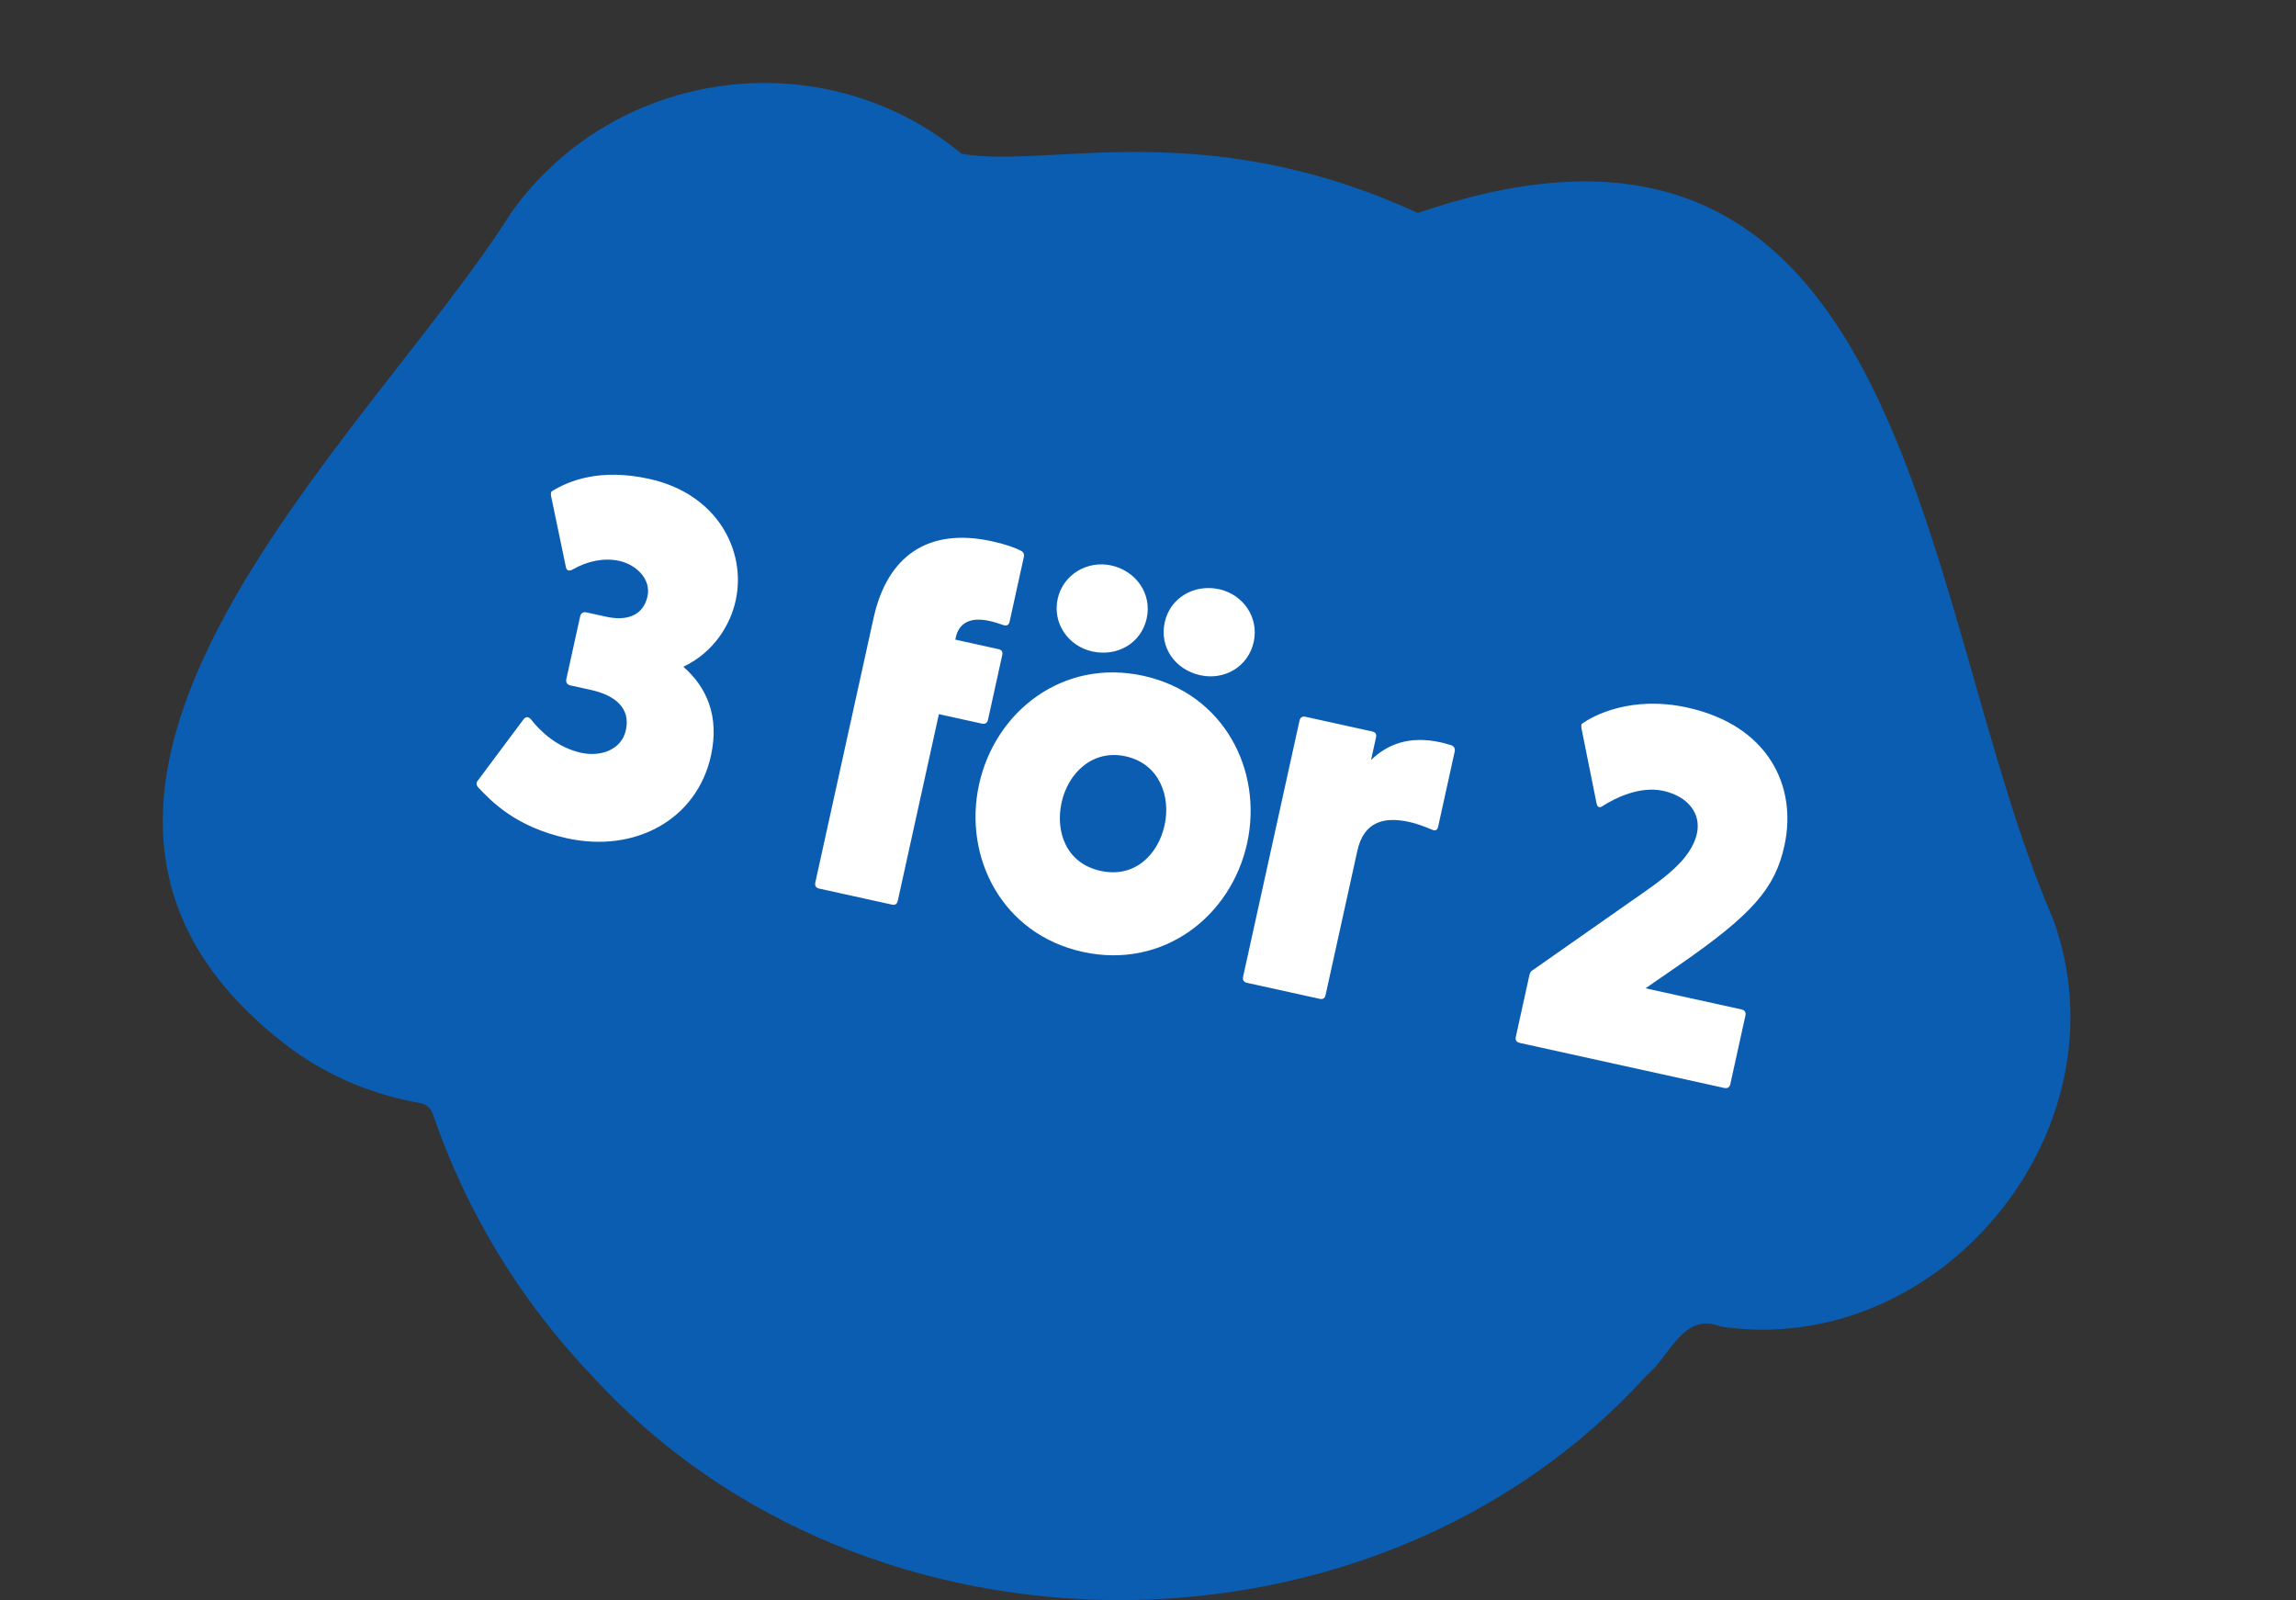
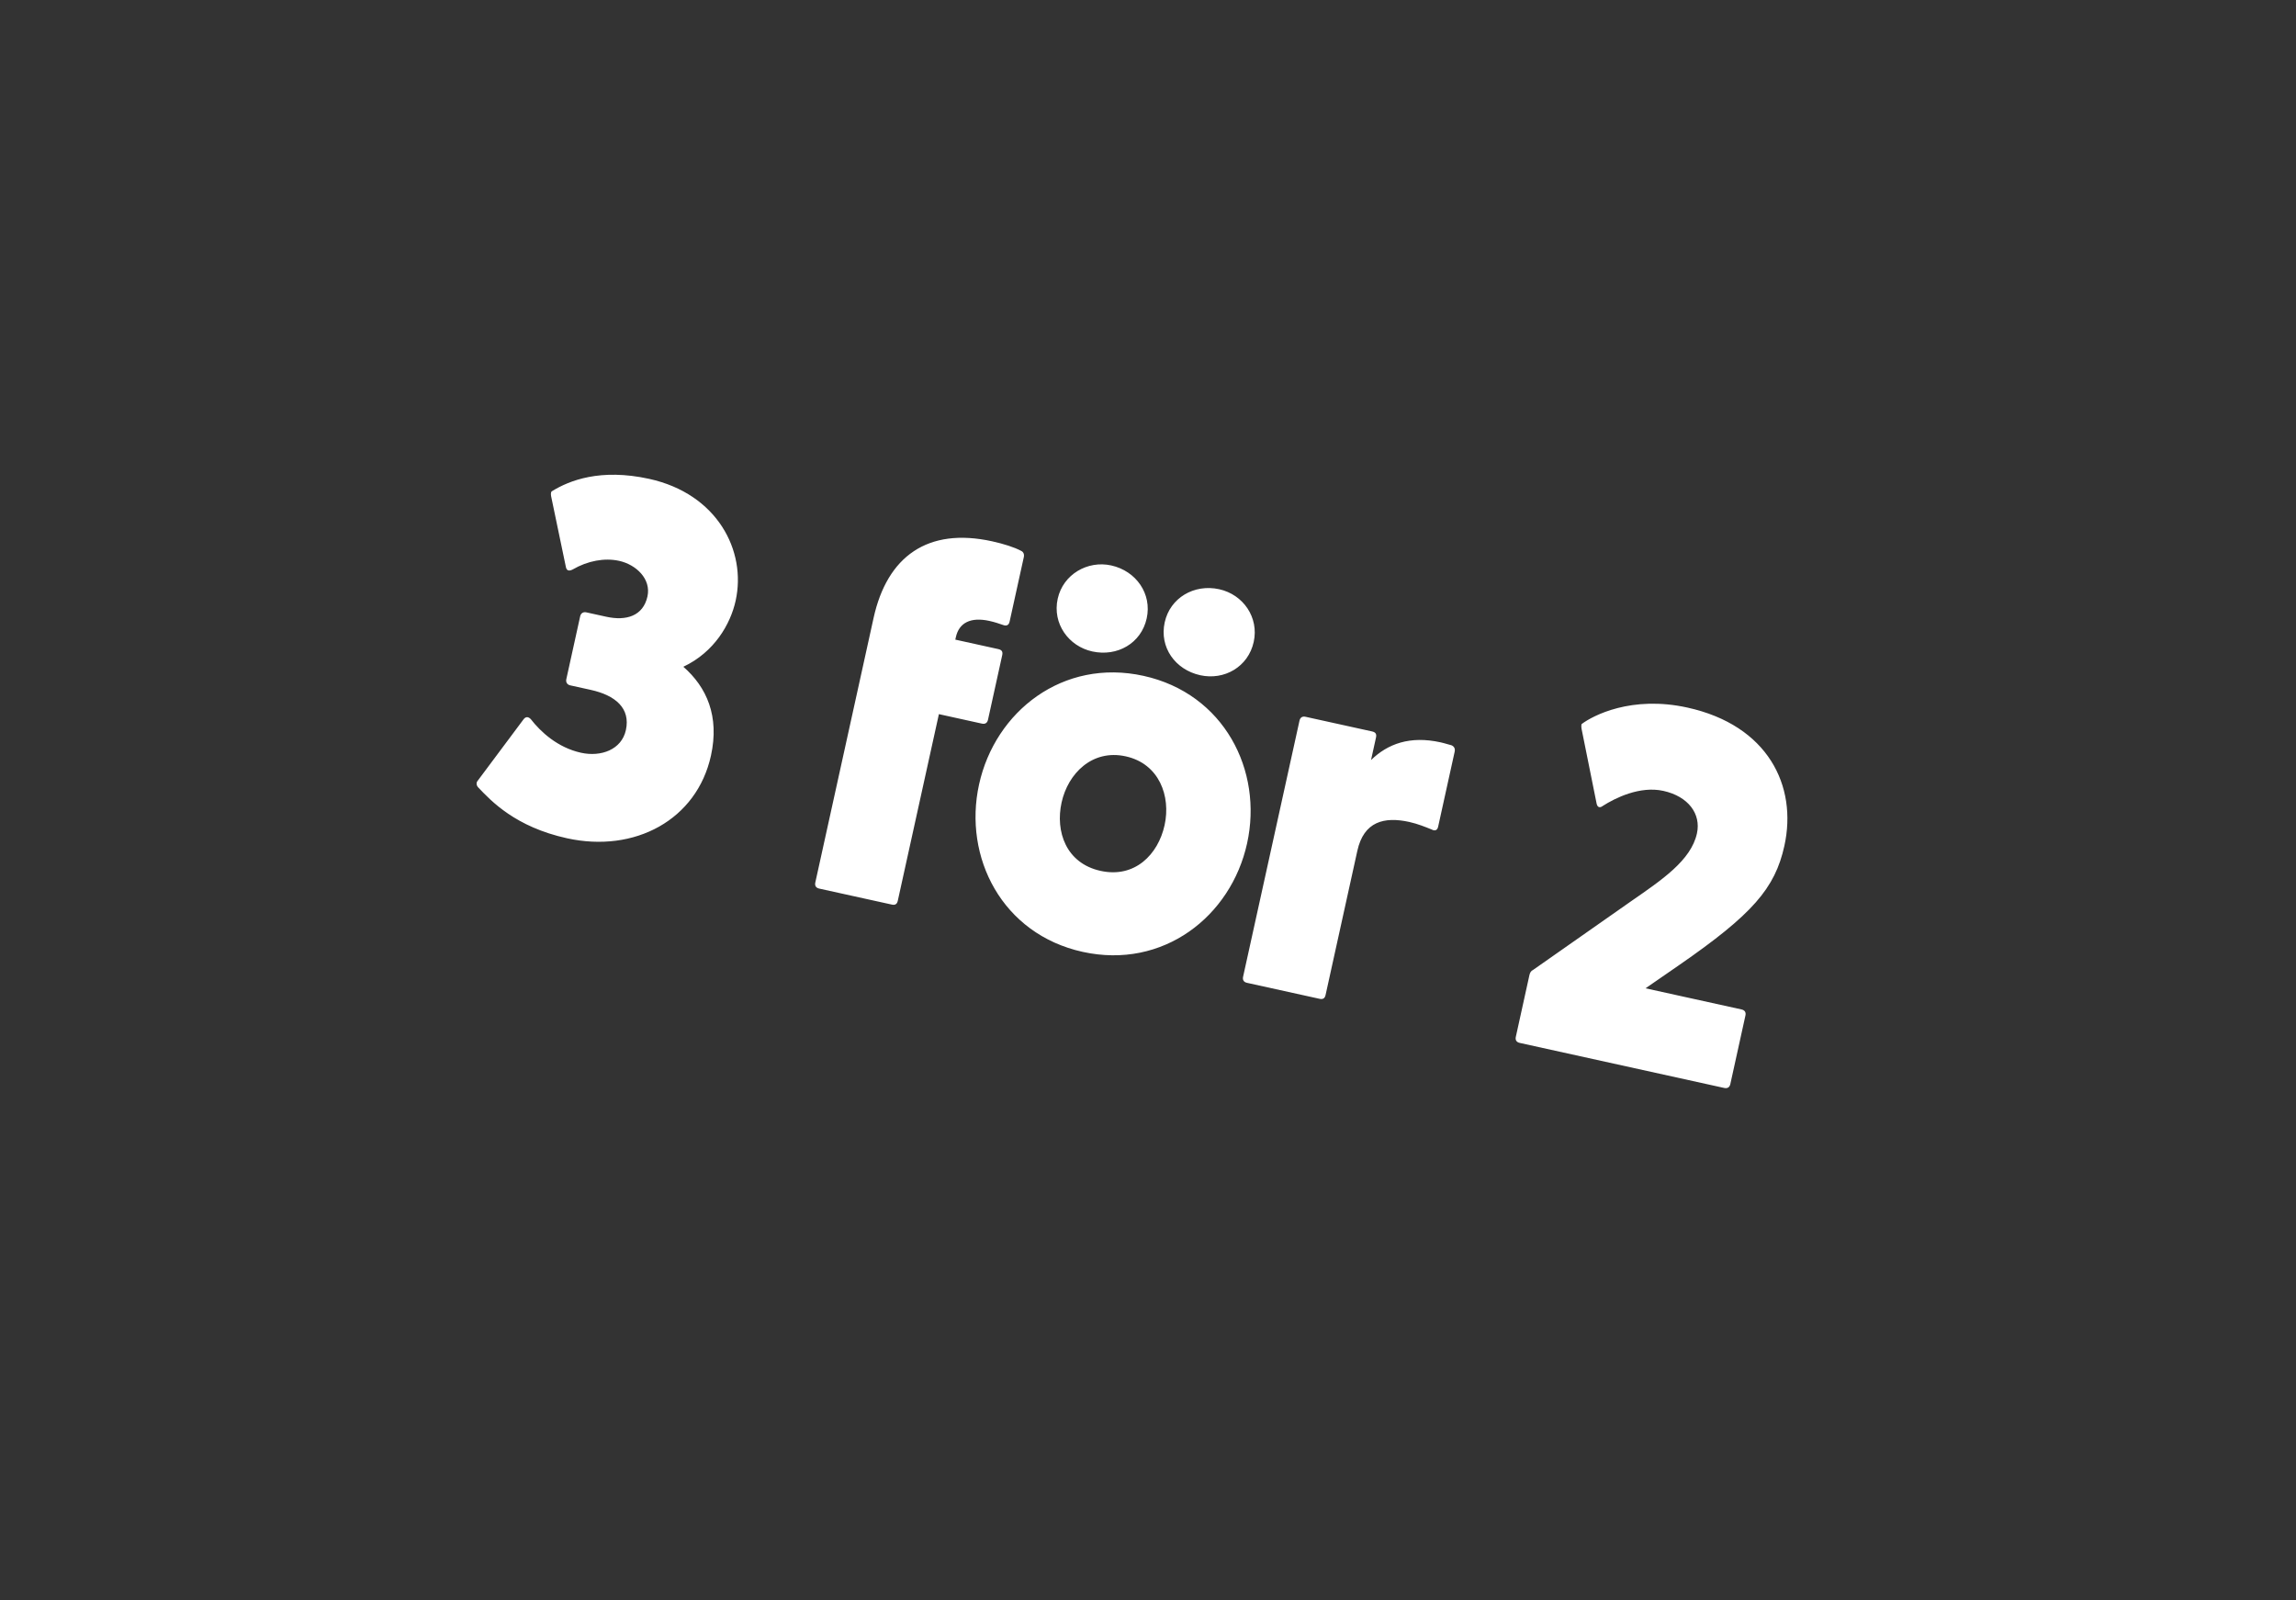
<svg xmlns="http://www.w3.org/2000/svg" fill="none" viewBox="0 0 287 200" height="200" width="287">
  <rect x="0" y="0" width="287" height="200" fill="#333333" stroke="none" />
-   <path fill="#0B5DB2" d="M256.627 114.839C239.624 75.707 239.408 5.275 177.237 26.62C150.275 14.249 131.007 21.142 120.19 19.217C103.02 4.959 76.914 8.327 63.922 26.548C45.986 55.019 -5.602 99.671 36.443 131.123C41.38 134.716 46.888 136.885 52.542 137.88C53.229 137.963 53.856 138.538 54.078 139.163C58.248 151.425 65.127 162.727 74.132 172.098C108.198 209.342 171.936 209.301 205.8 171.932C208.787 169.511 210.369 163.929 215.117 165.807C242.501 169.867 266.234 141.213 256.627 114.839Z" />
  <path fill="white" d="M70.867 104.772C64.429 103.354 61.404 100.132 59.755 98.393C59.546 98.15 59.49 97.81 59.746 97.539L65.418 89.941C65.701 89.545 66.028 89.551 66.348 89.884C67.573 91.464 69.693 93.439 72.631 94.086C75.131 94.636 77.698 93.694 78.235 91.257C78.84 88.507 76.901 86.9 73.838 86.225L71.275 85.661C70.9 85.578 70.706 85.273 70.788 84.898L72.523 77.023C72.605 76.648 72.91 76.453 73.285 76.536L75.786 77.086C78.286 77.637 80.395 76.987 80.932 74.55C81.413 72.362 79.515 70.568 77.39 70.1C75.578 69.701 73.461 70.086 71.582 71.18C71.138 71.41 70.825 71.341 70.734 70.862L68.885 62.001C68.829 61.661 68.884 61.411 69.023 61.376C71.145 60.074 75.029 58.505 81.154 59.854C89.654 61.726 93.333 68.828 91.956 75.078C91.309 78.015 89.296 81.504 85.418 83.337C88.332 85.879 89.956 89.513 88.868 94.451C87.106 102.451 79.367 106.645 70.867 104.772ZM102.402 111.063C101.964 110.967 101.832 110.676 101.914 110.301L109.197 77.237C110.891 69.549 115.958 65.882 124.021 67.658C125.459 67.974 126.806 68.402 127.626 68.845C127.925 68.976 128.057 69.267 127.975 69.643L126.199 77.705C126.102 78.143 125.811 78.275 125.387 78.116C124.901 77.944 124.29 77.743 123.665 77.606C121.352 77.097 119.882 77.821 119.483 79.634L119.414 79.946L124.789 81.13C125.226 81.227 125.373 81.455 125.276 81.893L123.5 89.956C123.418 90.331 123.175 90.539 122.738 90.443L117.362 89.259L112.227 112.572C112.131 113.01 111.902 113.156 111.465 113.059L102.402 111.063ZM136.529 81.423C133.592 80.775 131.525 77.961 132.213 74.836C132.888 71.773 135.96 70.025 138.897 70.672C142.022 71.361 144.013 74.224 143.338 77.287C142.65 80.412 139.654 82.111 136.529 81.423ZM150.03 84.396C146.905 83.708 144.9 80.907 145.589 77.782C146.263 74.719 149.273 72.958 152.398 73.646C155.398 74.307 157.388 77.17 156.714 80.233C156.026 83.358 153.03 85.057 150.03 84.396ZM135.336 118.973C125.273 116.756 120.375 107.158 122.385 98.033C124.395 88.908 132.873 82.255 142.935 84.472C152.998 86.689 157.896 96.287 155.886 105.412C153.876 114.537 145.399 121.189 135.336 118.973ZM137.566 108.848C141.879 109.798 144.775 106.766 145.573 103.14C146.372 99.515 144.906 95.457 140.719 94.535C136.531 93.612 133.496 96.679 132.698 100.304C131.899 103.93 133.254 107.898 137.566 108.848ZM155.874 122.842C155.437 122.745 155.305 122.454 155.387 122.079L162.436 90.078C162.532 89.641 162.824 89.508 163.199 89.591L171.511 91.422C171.949 91.518 172.095 91.747 171.999 92.184L171.379 94.997C173.465 92.966 176.247 91.941 180.059 92.78C180.622 92.904 181.108 93.077 181.421 93.146C181.782 93.291 181.914 93.582 181.832 93.957L179.766 103.332C179.67 103.77 179.379 103.902 178.969 103.681C178.246 103.391 177.225 102.969 176.163 102.735C173.038 102.047 170.477 102.662 169.665 106.35L165.7 124.351C165.604 124.788 165.375 124.934 164.937 124.838L155.874 122.842ZM189.966 130.351C189.529 130.255 189.396 129.963 189.479 129.588L191.172 121.901C191.241 121.588 191.359 121.352 191.65 121.219L203.817 112.693C207.762 109.958 211.374 107.542 212.117 104.167C212.654 101.729 211.04 99.539 207.915 98.85C204.977 98.203 201.884 99.75 200.358 100.725C199.963 101.031 199.665 100.9 199.573 100.421L197.696 91.095C197.64 90.755 197.681 90.567 197.695 90.505C199.109 89.44 203.929 86.897 210.929 88.439C220.992 90.656 224.699 98.222 223.047 105.722C221.876 111.035 219.064 114.282 209.864 120.644L205.691 123.526L217.691 126.169C218.066 126.252 218.275 126.494 218.178 126.932L216.292 135.494C216.21 135.869 215.967 136.078 215.529 135.982L189.966 130.351Z" />
</svg>